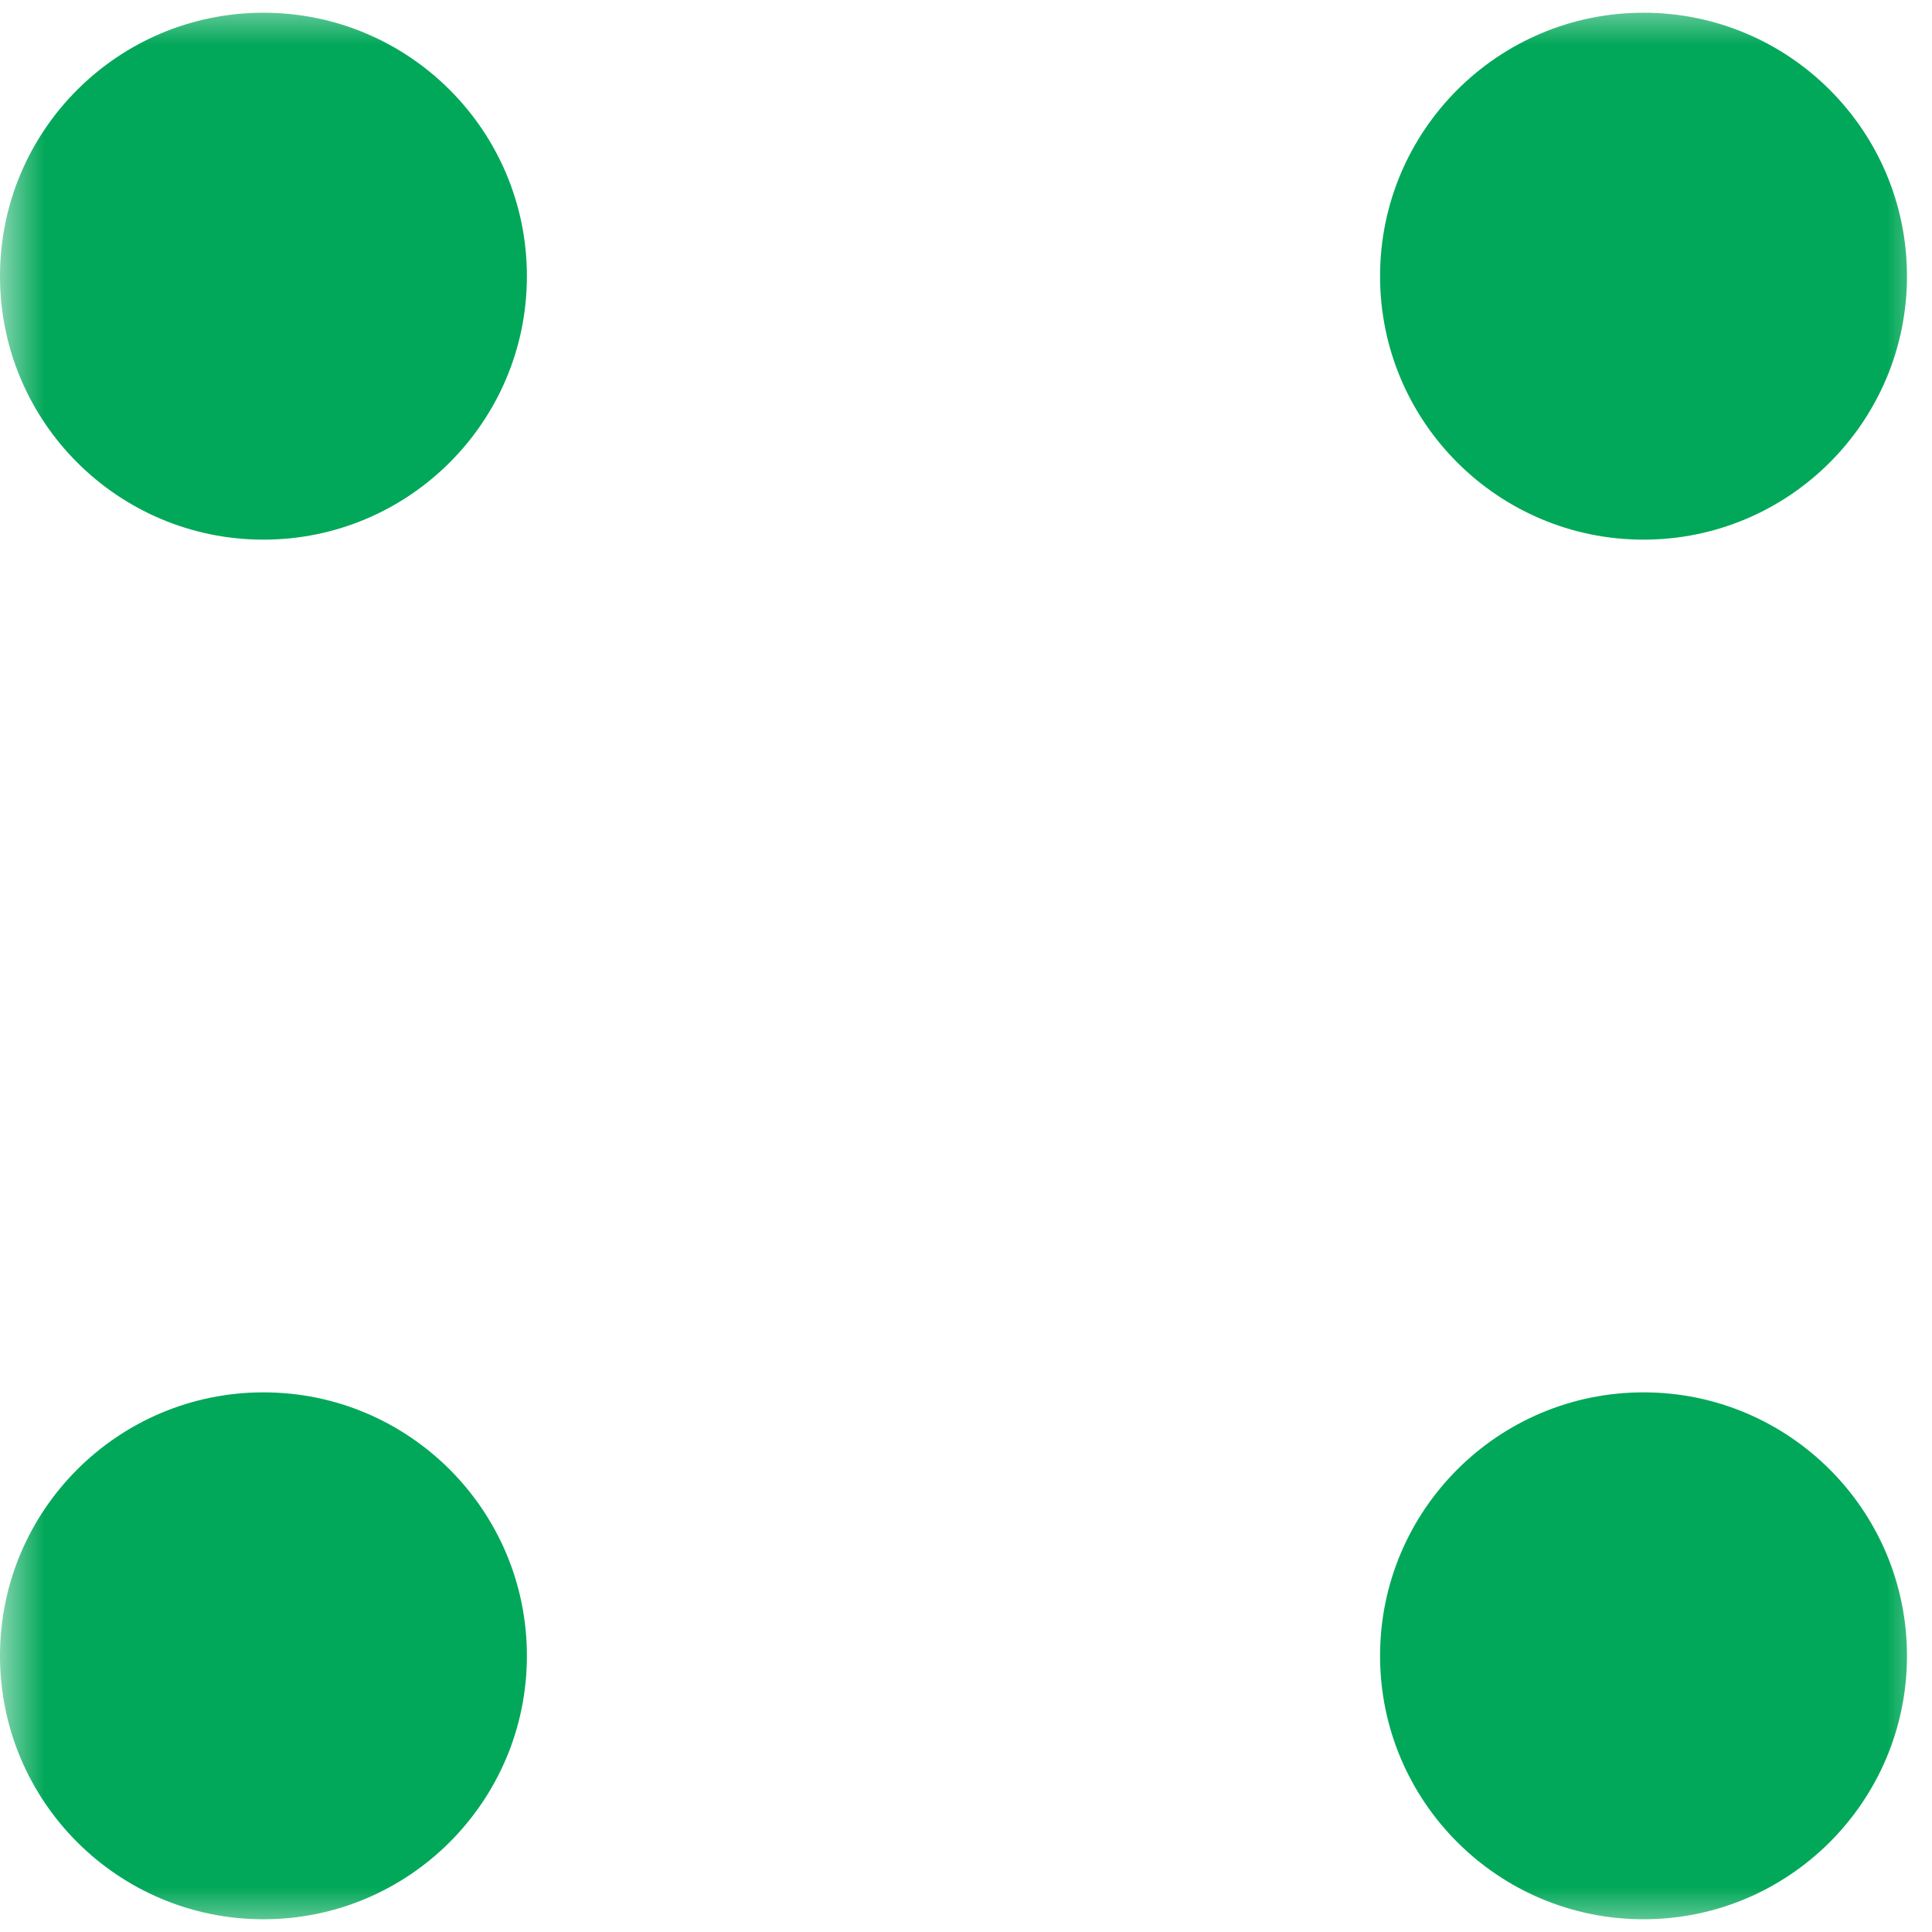
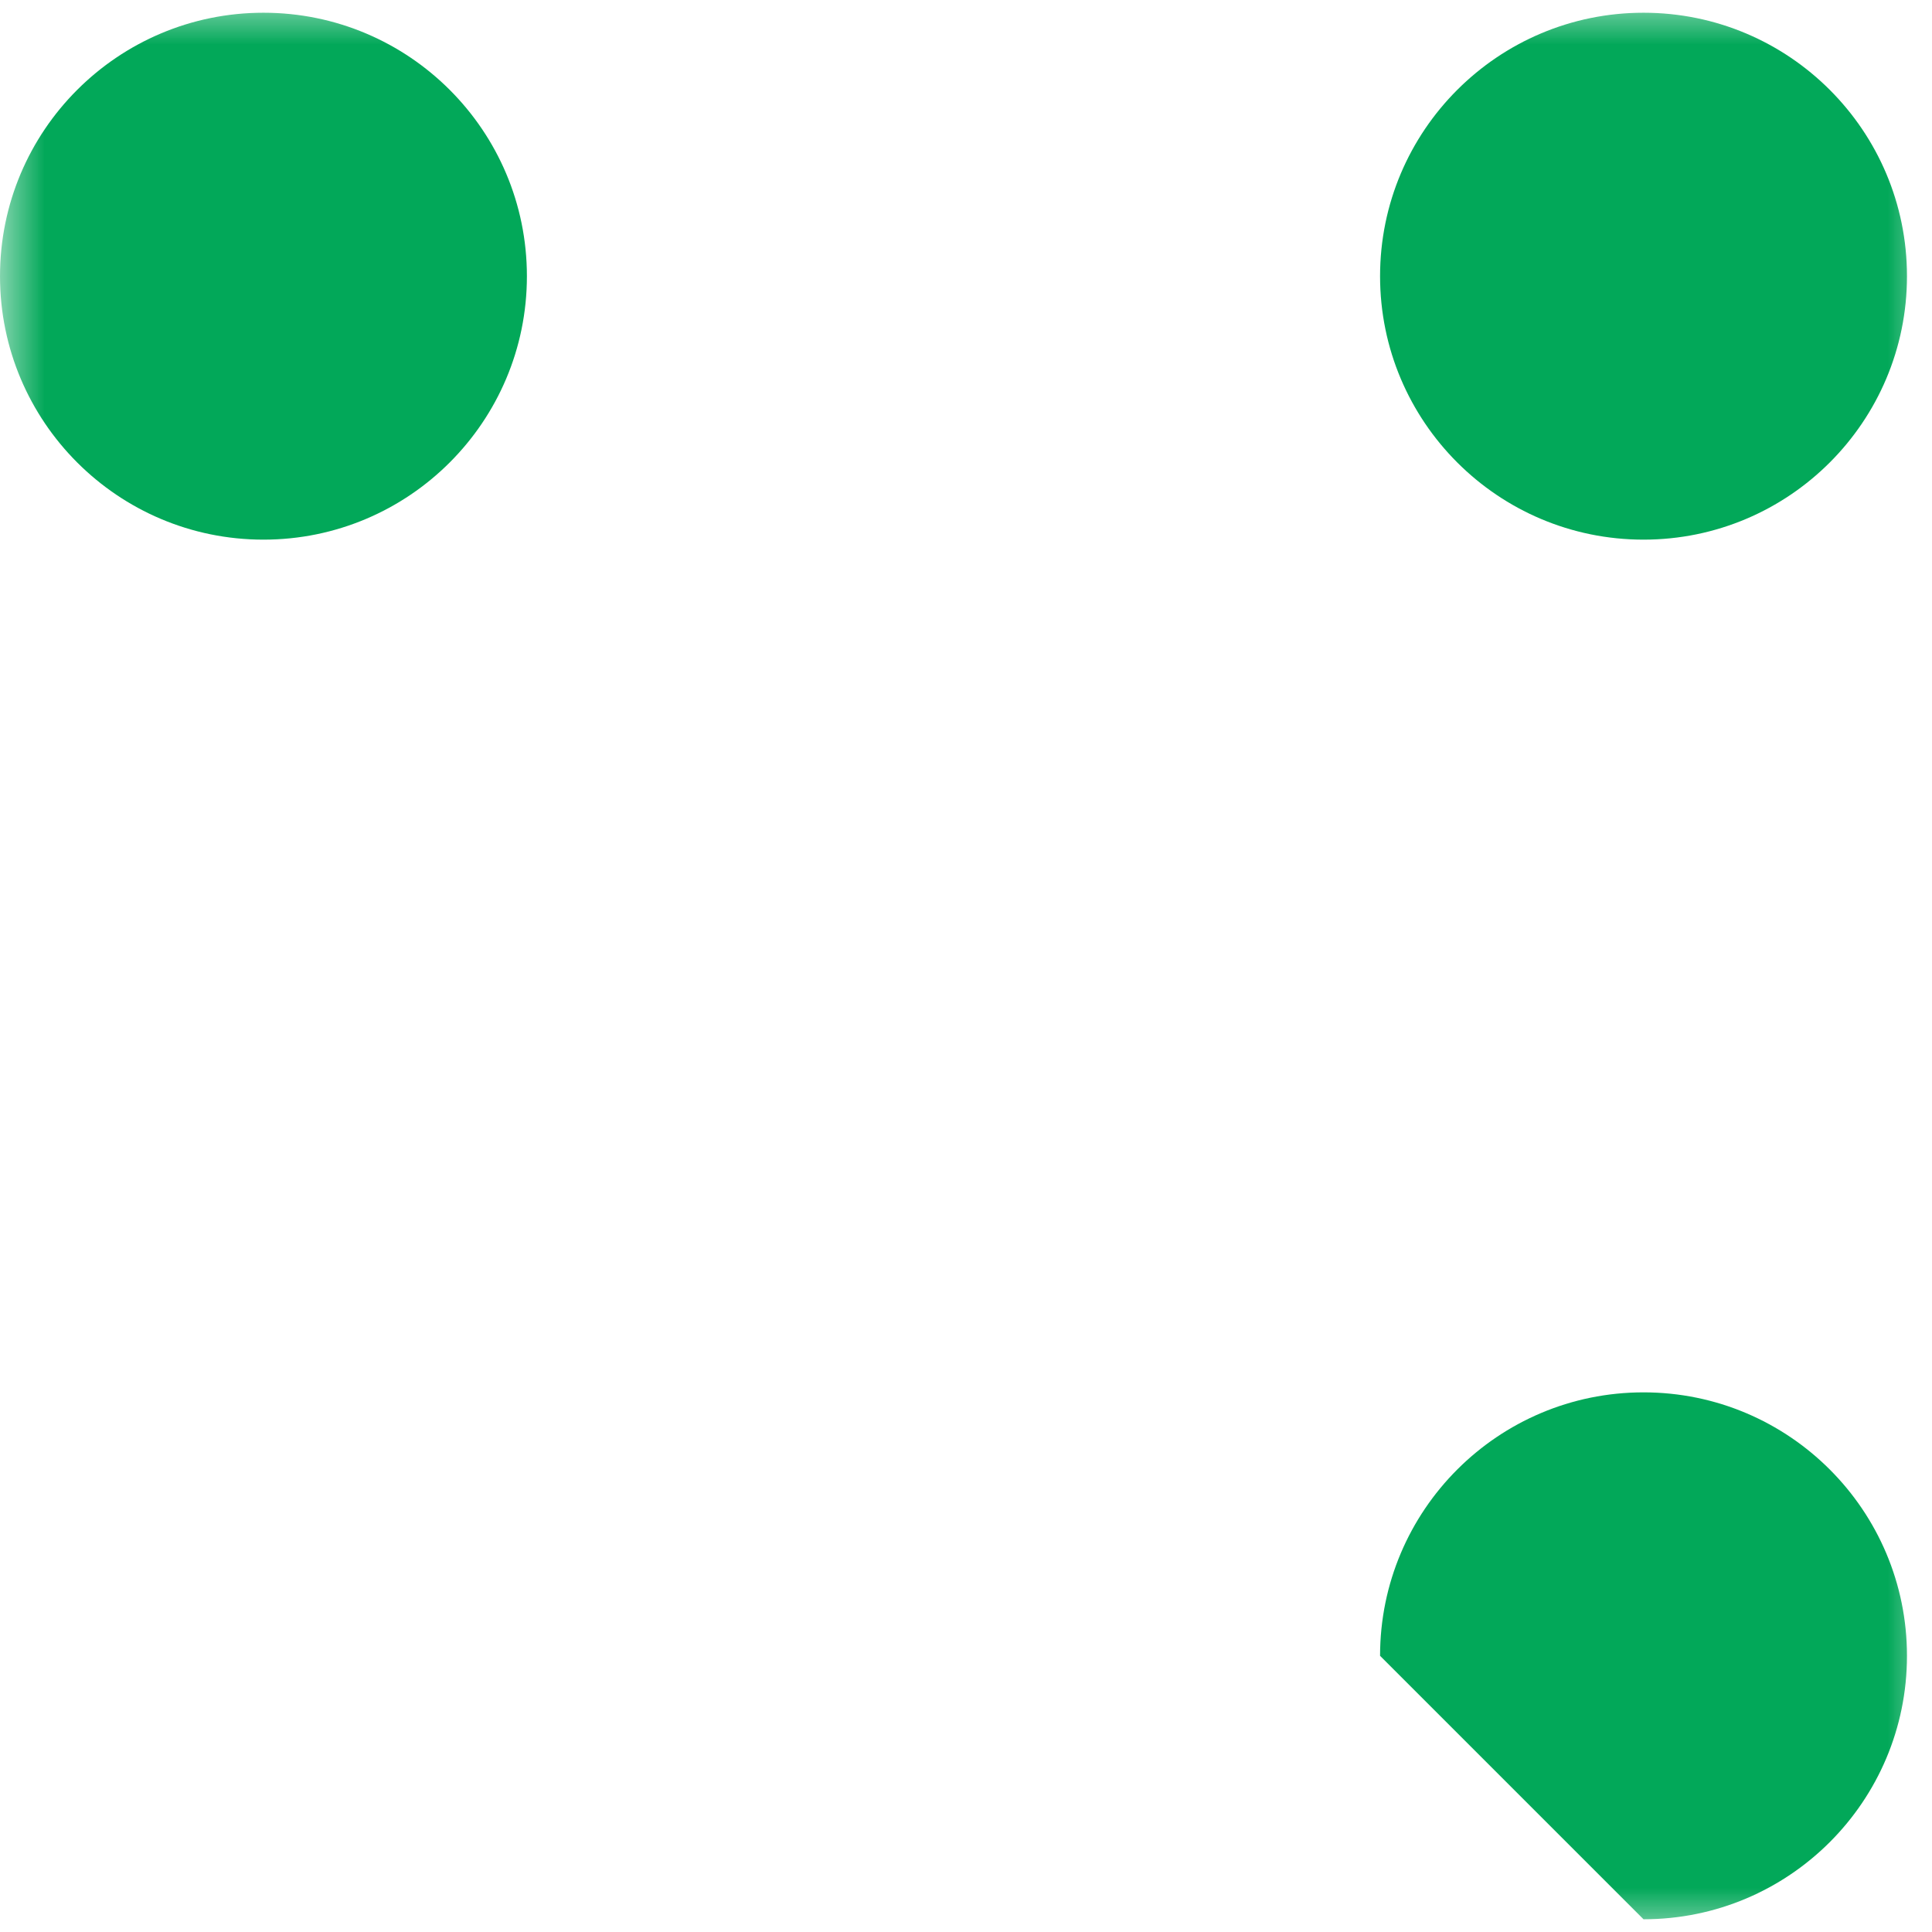
<svg xmlns="http://www.w3.org/2000/svg" width="22" height="22" viewBox="0 0 22 22" fill="none">
  <g clip-path="url(#clip0_779_101)">
    <mask id="mask0_779_101" style="mask-type:luminance" maskUnits="userSpaceOnUse" x="0" y="0" width="22" height="22">
      <path d="M22 0H0V22H22V0Z" fill="white" />
    </mask>
    <g mask="url(#mask0_779_101)">
      <path d="M3 6.145C4.657 6.145 6 4.801 6 3.145C6 1.488 4.657 0.145 3 0.145C1.343 0.145 0 1.488 0 3.145C0 4.801 1.343 6.145 3 6.145Z" fill="#02A859" />
      <path d="M18.715 6.145C20.372 6.145 21.715 4.801 21.715 3.145C21.715 1.488 20.372 0.145 18.715 0.145C17.058 0.145 15.715 1.488 15.715 3.145C15.715 4.801 17.058 6.145 18.715 6.145Z" fill="#02A859" />
-       <path d="M18.715 21.855C20.372 21.855 21.715 20.512 21.715 18.855C21.715 17.199 20.372 15.855 18.715 15.855C17.058 15.855 15.715 17.199 15.715 18.855C15.715 20.512 17.058 21.855 18.715 21.855Z" fill="#02A859" />
-       <path d="M3 21.855C4.657 21.855 6 20.512 6 18.855C6 17.199 4.657 15.855 3 15.855C1.343 15.855 0 17.199 0 18.855C0 20.512 1.343 21.855 3 21.855Z" fill="#02A859" />
+       <path d="M18.715 21.855C20.372 21.855 21.715 20.512 21.715 18.855C21.715 17.199 20.372 15.855 18.715 15.855C17.058 15.855 15.715 17.199 15.715 18.855Z" fill="#02A859" />
    </g>
  </g>
  <defs>
    <clipPath id="clip0_779_101">
      <rect width="22" height="22" fill="white" />
    </clipPath>
  </defs>
</svg>